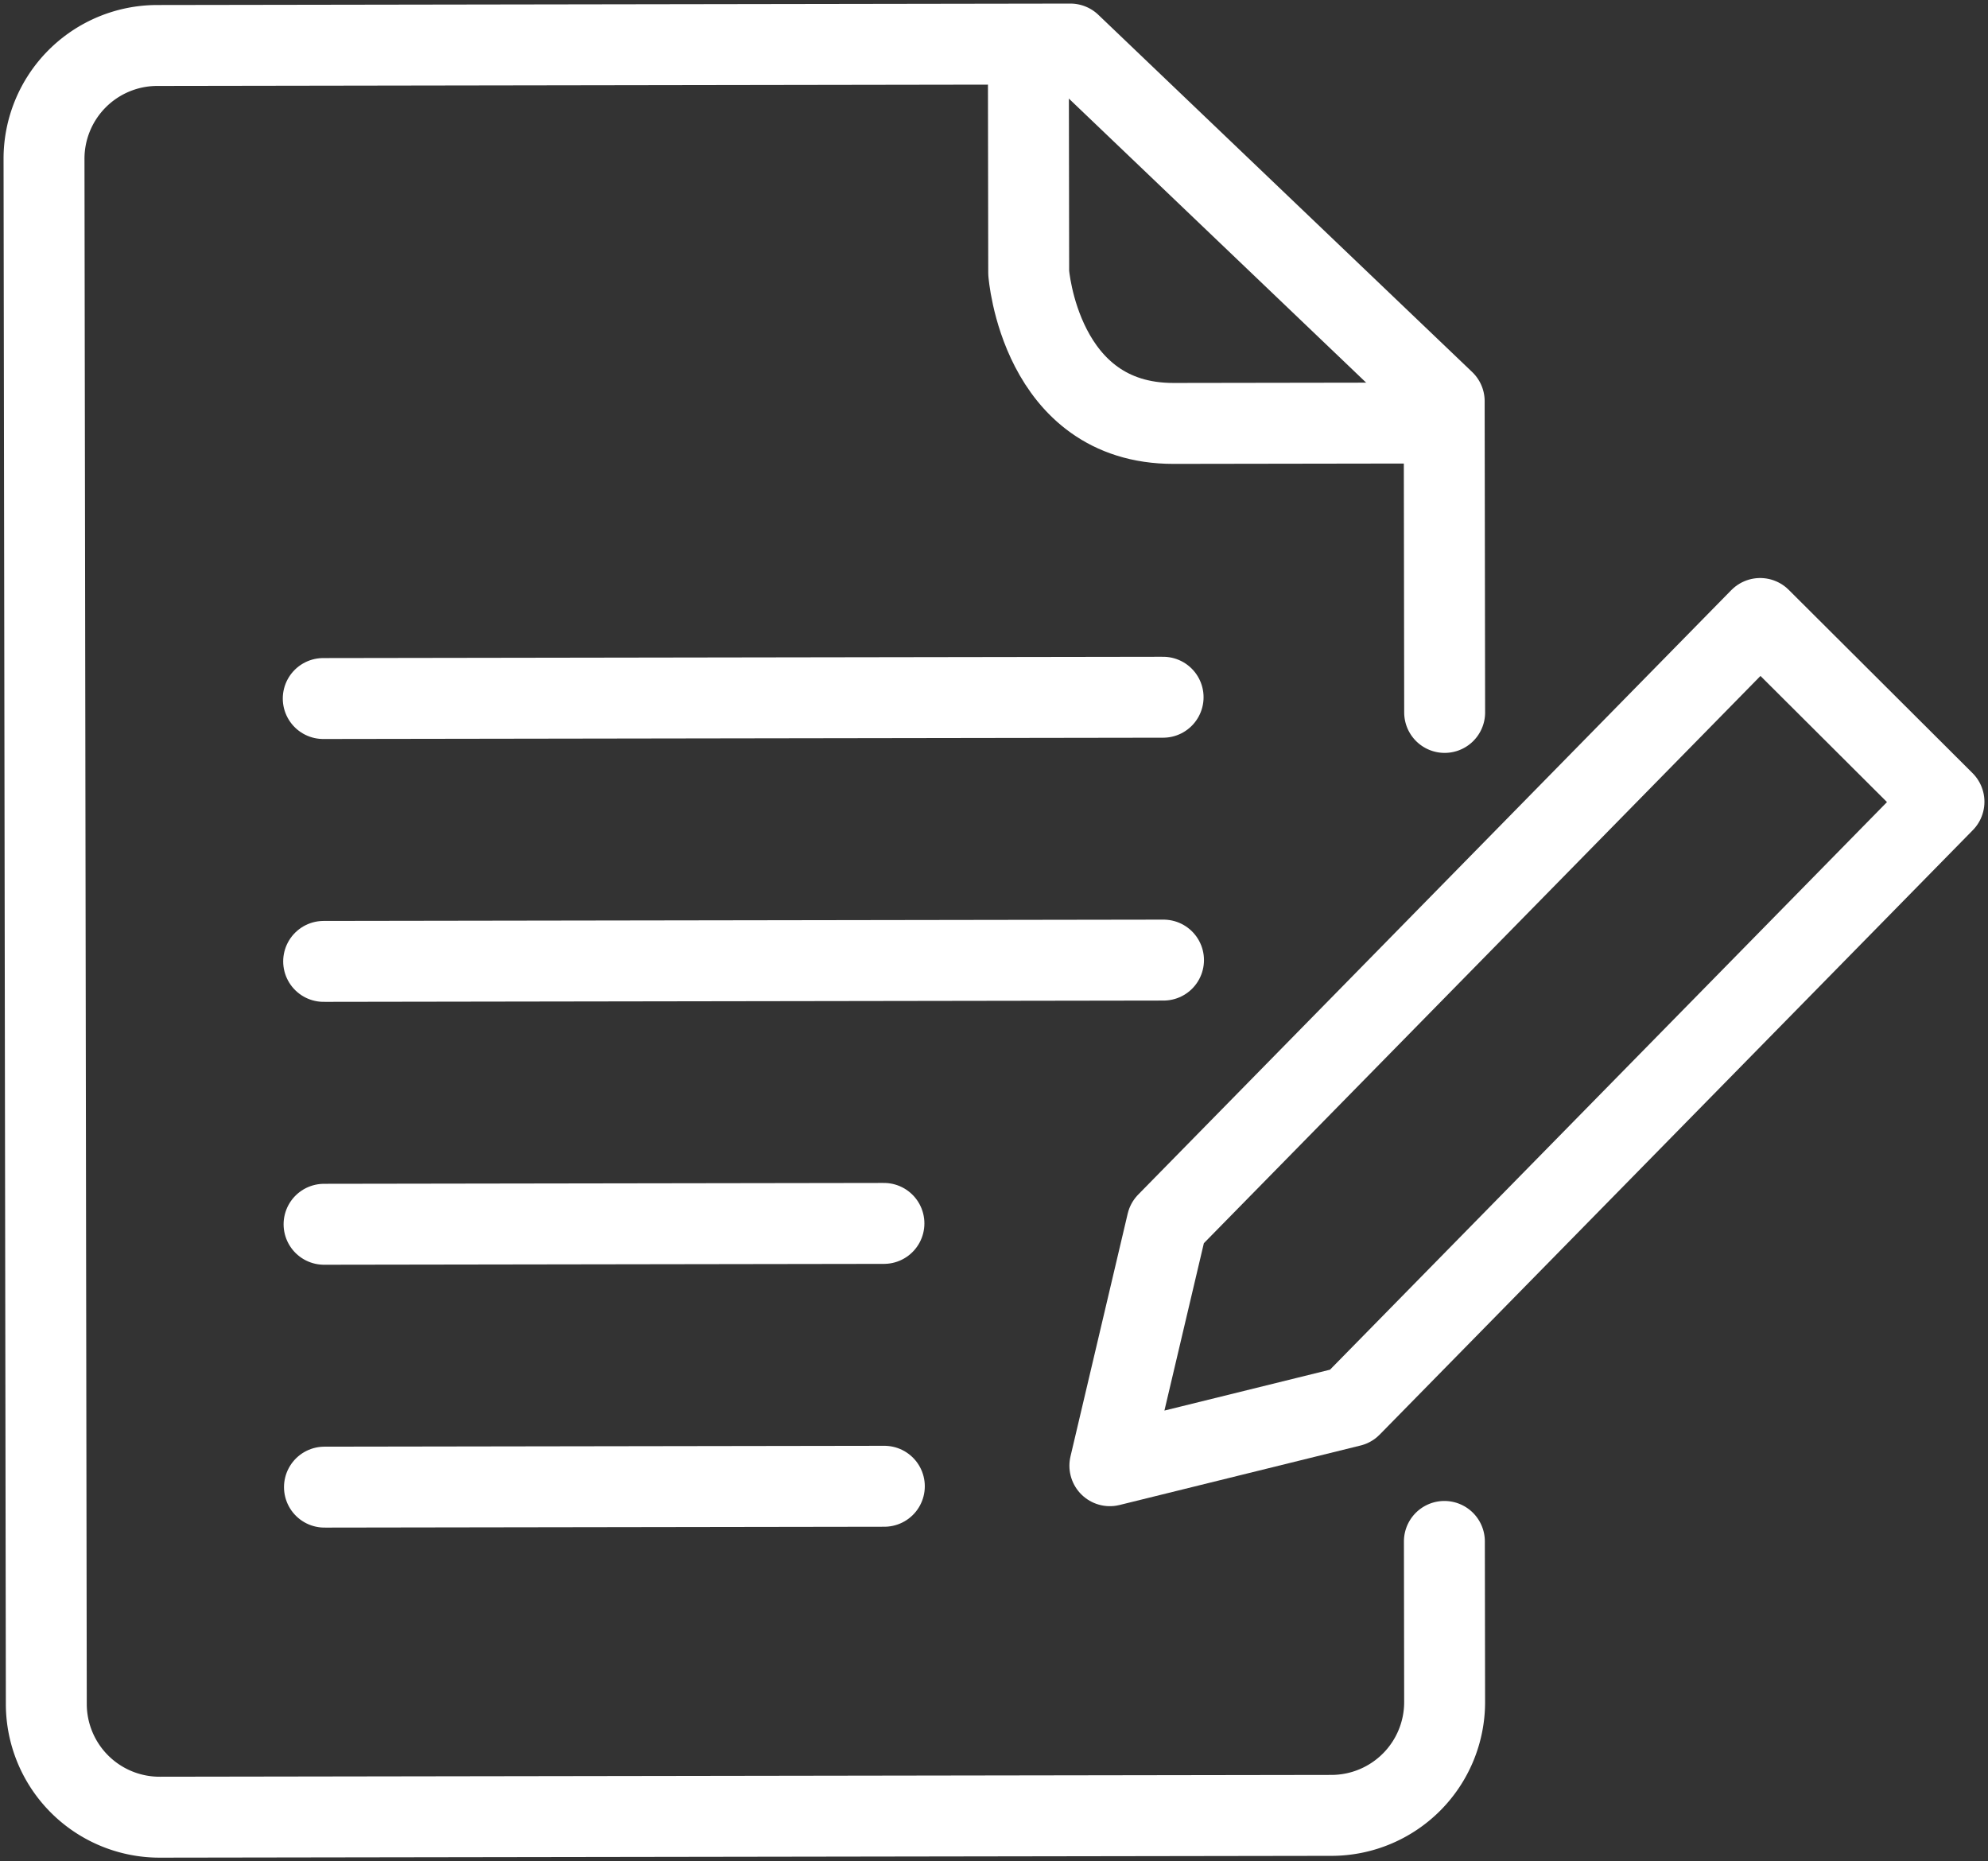
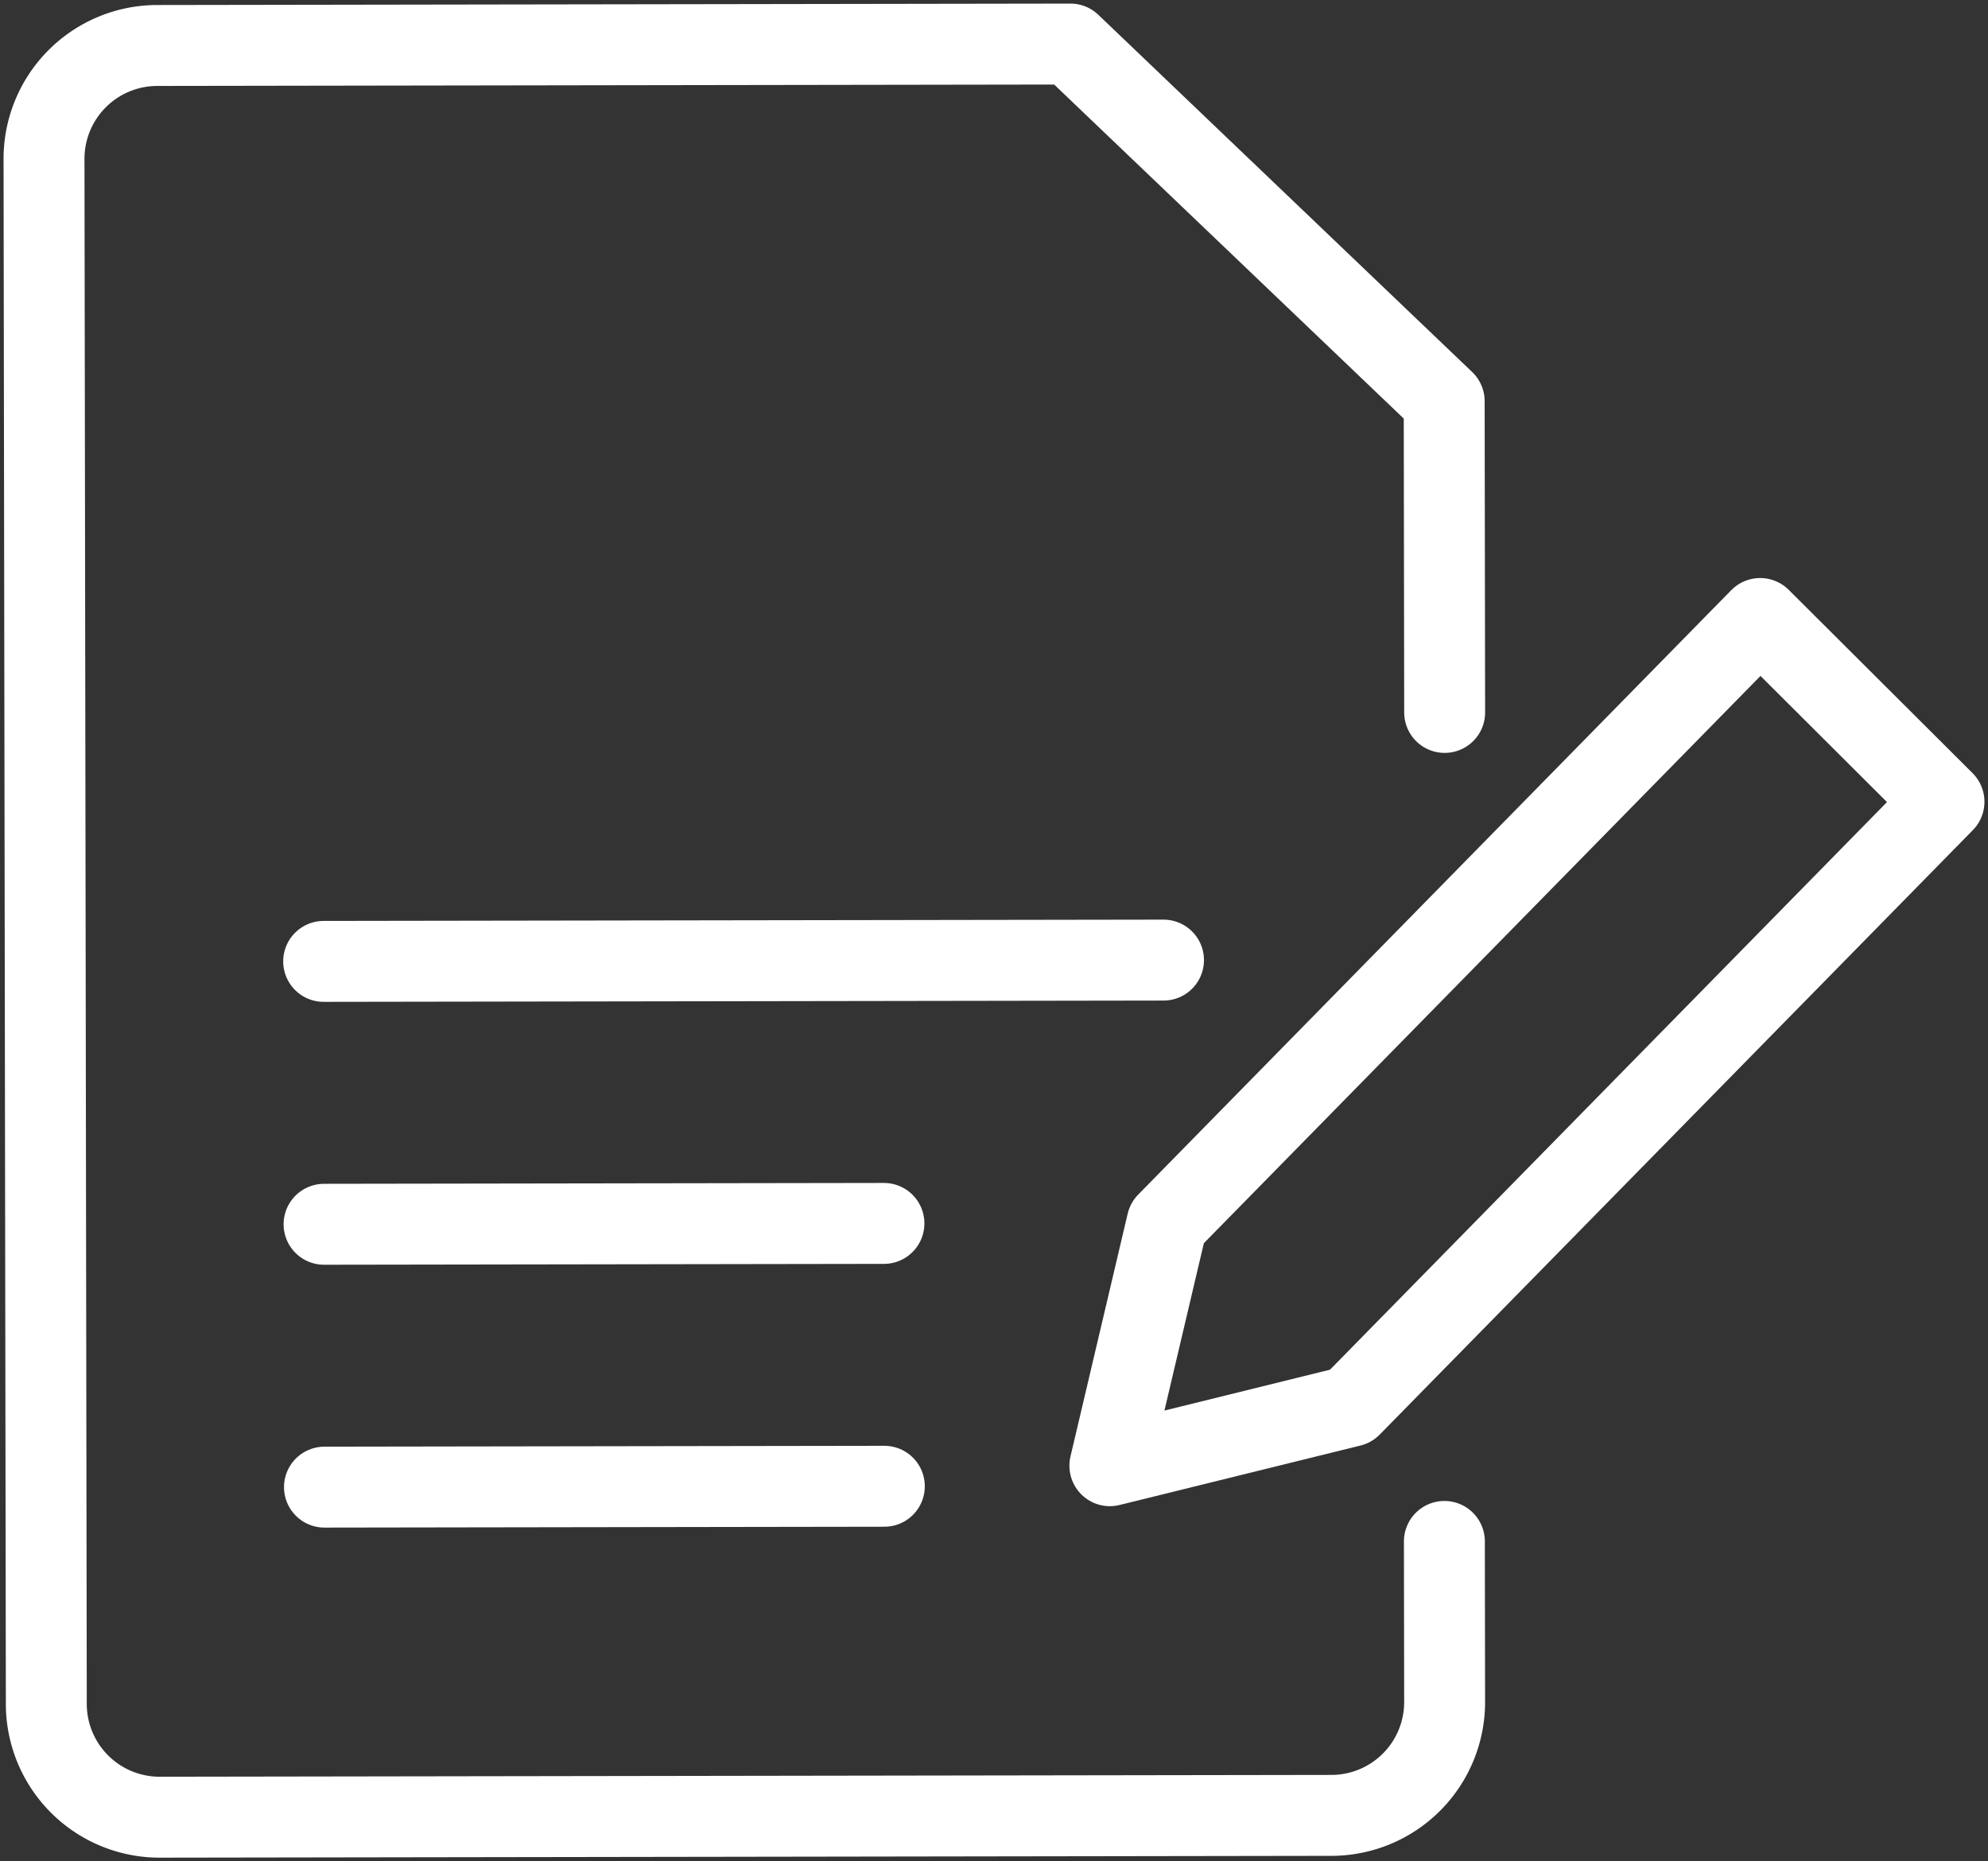
<svg xmlns="http://www.w3.org/2000/svg" width="73.703" height="68.992" viewBox="0 0 73.703 68.992">
  <rect x="0" y="0" width="73.703" height="68.992" fill="#333333" stroke="none" />
  <defs>
    <clipPath id="clip-path">
      <rect id="長方形_1500" data-name="長方形 1500" width="73.703" height="68.992" fill="none" stroke="#707070" stroke-width="3" />
    </clipPath>
  </defs>
  <g id="グループ_5338" data-name="グループ 5338" transform="translate(0 0)">
    <g id="グループ_5337" data-name="グループ 5337" transform="translate(0 0.001)" clip-path="url(#clip-path)">
      <path id="パス_5057" data-name="パス 5057" d="M53.417,57.007l.009,5.94a4.2,4.2,0,0,1-4.176,4.215h-.026L5.8,67.229a4.2,4.2,0,0,1-4.215-4.177v-.026L1.5,5.768A4.2,4.2,0,0,1,5.677,1.553H5.7L39.551,1.5,53.41,14.741l.017,11.535" transform="translate(0.132 0.132)" fill="none" stroke="#fff" stroke-linecap="round" stroke-linejoin="round" stroke-width="3" />
-       <path id="パス_5058" data-name="パス 5058" d="M35.041,2.032l.012,7.9s.412,5.592,5.372,5.585l9.629-.015" transform="translate(3.085 0.178)" fill="none" stroke="#fff" stroke-linecap="round" stroke-linejoin="round" stroke-width="3" />
-       <line id="線_398" data-name="線 398" y1="0.048" x2="31.137" transform="translate(11.984 25.845)" fill="none" stroke="#fff" stroke-linecap="round" stroke-linejoin="round" stroke-width="3" />
      <line id="線_399" data-name="線 399" y1="0.048" x2="31.137" transform="translate(11.999 35.589)" fill="none" stroke="#fff" stroke-linecap="round" stroke-linejoin="round" stroke-width="3" />
      <line id="線_400" data-name="線 400" y1="0.032" x2="20.757" transform="translate(12.014 45.35)" fill="none" stroke="#fff" stroke-linecap="round" stroke-linejoin="round" stroke-width="3" />
      <line id="線_401" data-name="線 401" y1="0.032" x2="20.757" transform="translate(12.029 55.094)" fill="none" stroke="#fff" stroke-linecap="round" stroke-linejoin="round" stroke-width="3" />
      <path id="パス_5059" data-name="パス 5059" d="M46.752,50.273l-8.934,2.205,2.121-9L61.927,21.072l6.815,6.794Z" transform="translate(3.329 1.854)" fill="none" stroke="#fff" stroke-linecap="round" stroke-linejoin="round" stroke-width="3" />
    </g>
  </g>
</svg>